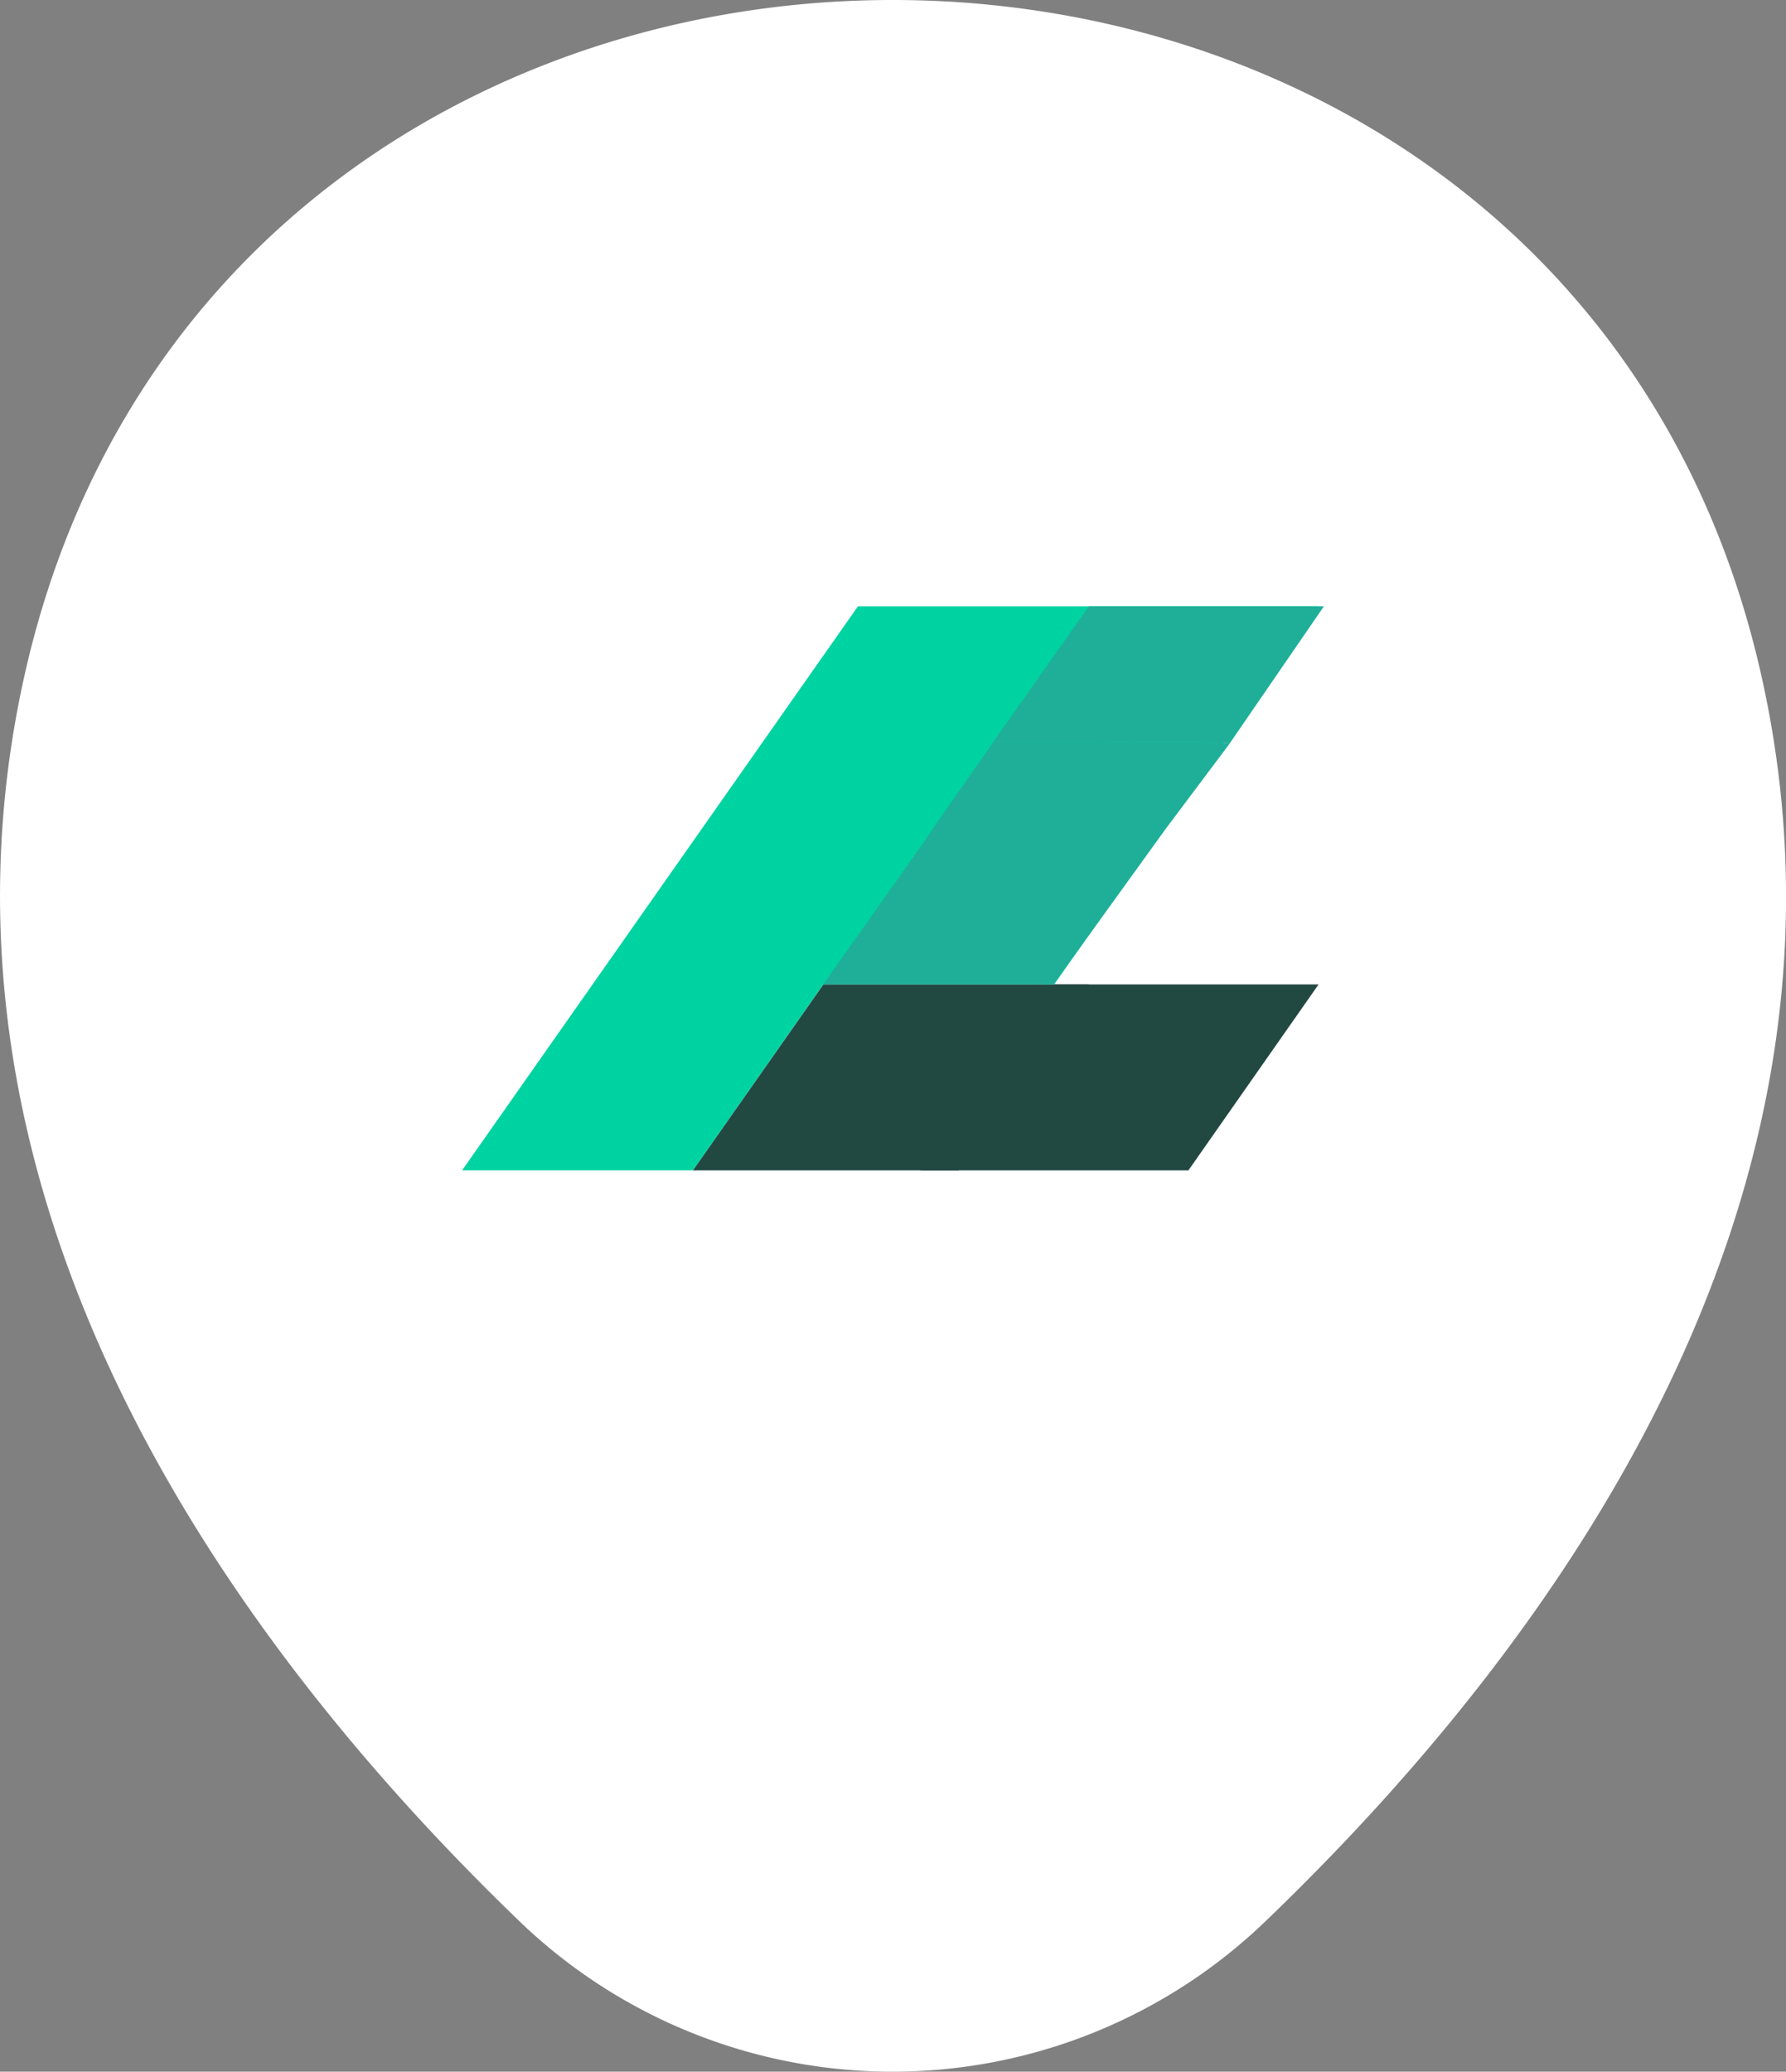
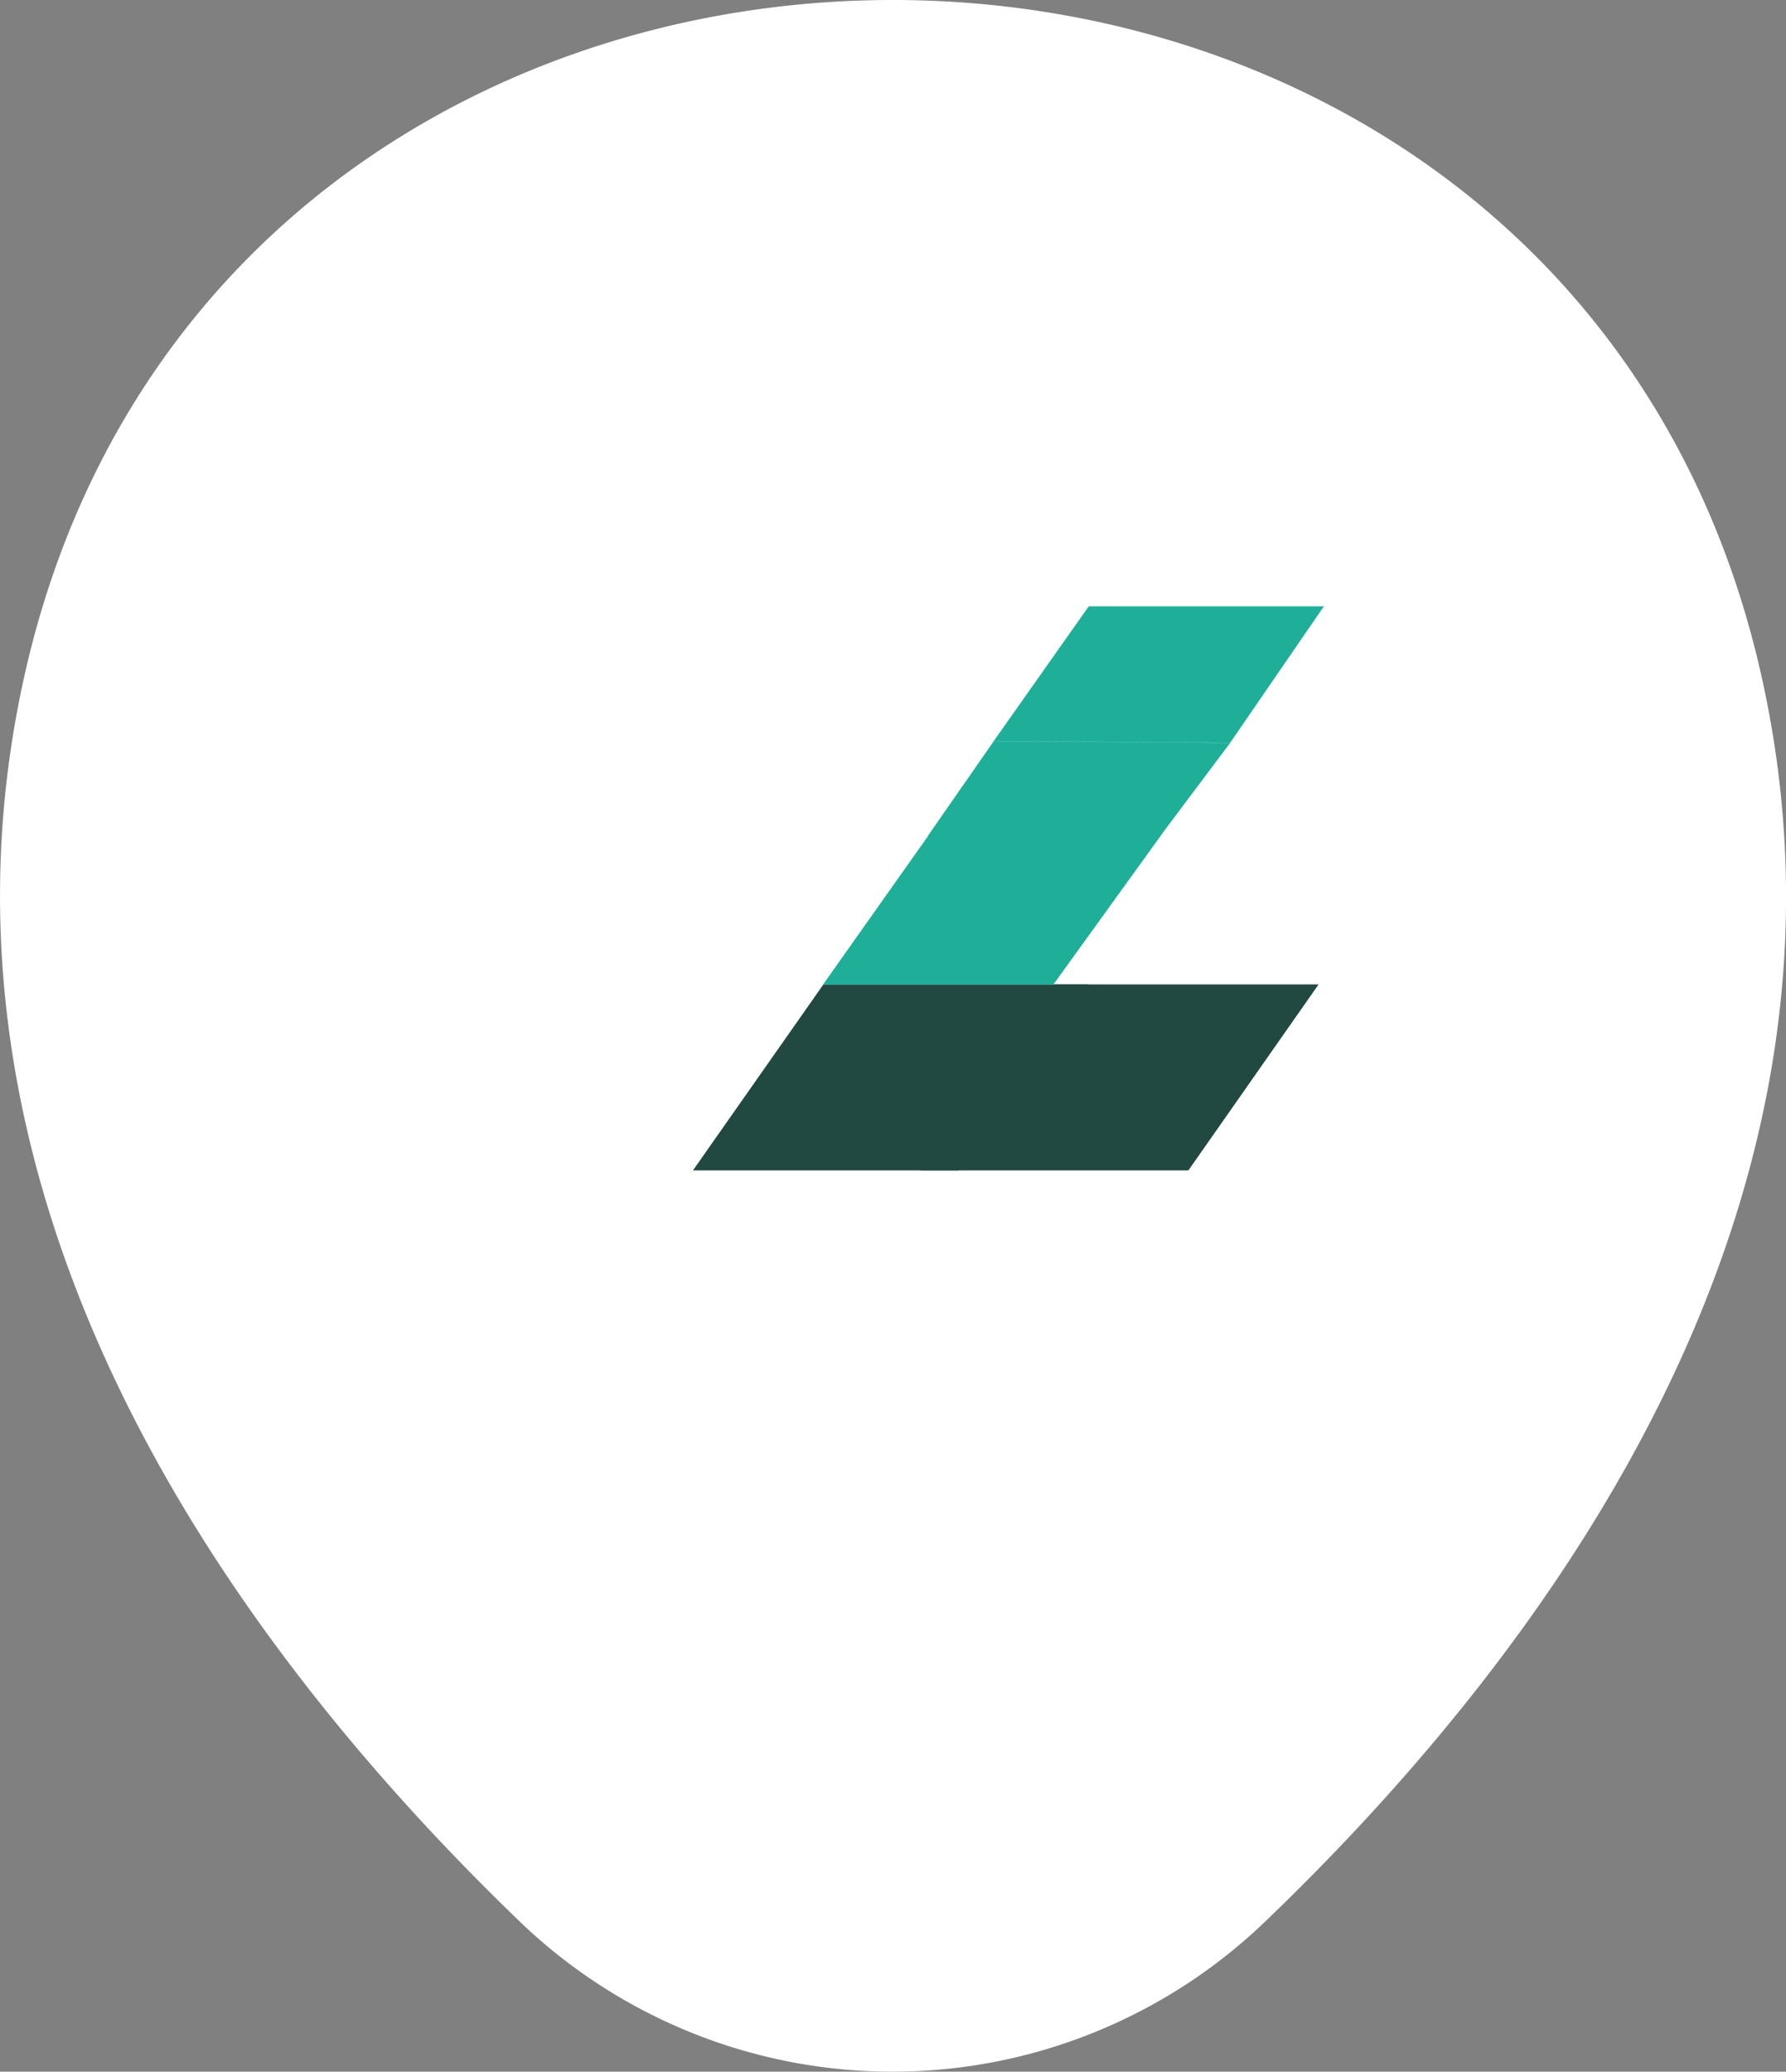
<svg xmlns="http://www.w3.org/2000/svg" width="49.322" height="57.185" viewBox="0 0 49.322 57.185">
  <rect x="0" y="0" width="49.322" height="57.185" fill="#808080" stroke="none" />
  <g id="Group_4721" data-name="Group 4721" transform="translate(-1560.272 -609.331)">
    <g id="Group_4720" data-name="Group 4720" transform="translate(1560.272 609.331)">
      <g id="location" transform="translate(0 0)">
        <path id="Path_4742" data-name="Path 4742" d="M17.8,25.037a8.923,8.923,0,1,0-8.923-8.923A8.923,8.923,0,0,0,17.8,25.037Z" transform="translate(6.85 7.655)" fill="#fff" opacity="0.4" />
        <path id="Path_4743" data-name="Path 4743" d="M4.074,20.561C9.708-4.206,46.4-4.178,52.007,20.59,55.3,35.119,46.258,47.417,38.336,55.024a14.855,14.855,0,0,1-20.621,0C9.822,47.417.785,35.09,4.074,20.561Z" transform="translate(-3.379 -2)" fill="#fff" />
      </g>
      <g id="plutonic-logo-farve-4" transform="translate(12.761 16.736)">
-         <path id="Path_3934" data-name="Path 3934" d="M16.183,6.405h-.377l-1.339.059,1.775-2.537,4.689-.03L23.654,0H10.932L0,15.569H6.376l3.6-5.133h6.376L19.172,6.42Z" transform="translate(0 0)" fill="#00d3a2" />
        <path id="Path_3935" data-name="Path 3935" d="M12.222,14.11h7.33l-3.595,5.133H8.62Z" transform="translate(-2.244 -3.673)" fill="#224842" />
-         <path id="Union_1" data-name="Union 1" d="M0,10.438l2.9-4.1H2.892L4.711,3.724l6.532.044L9.452,6.155h0L6.361,10.438ZM4.711,3.721,7.336,0H13.83L11.242,3.765Z" transform="translate(9.97 0)" fill="#1faf99" />
+         <path id="Union_1" data-name="Union 1" d="M0,10.438l2.9-4.1H2.892L4.711,3.724l6.532.044L9.452,6.155h0L6.361,10.438M4.711,3.721,7.336,0H13.83L11.242,3.765Z" transform="translate(9.97 0)" fill="#1faf99" />
        <path id="Path_3939" data-name="Path 3939" d="M20.808,14.11h7.3l-3.595,5.133h-7.4Z" transform="translate(-4.455 -3.673)" fill="#224842" />
      </g>
    </g>
  </g>
</svg>